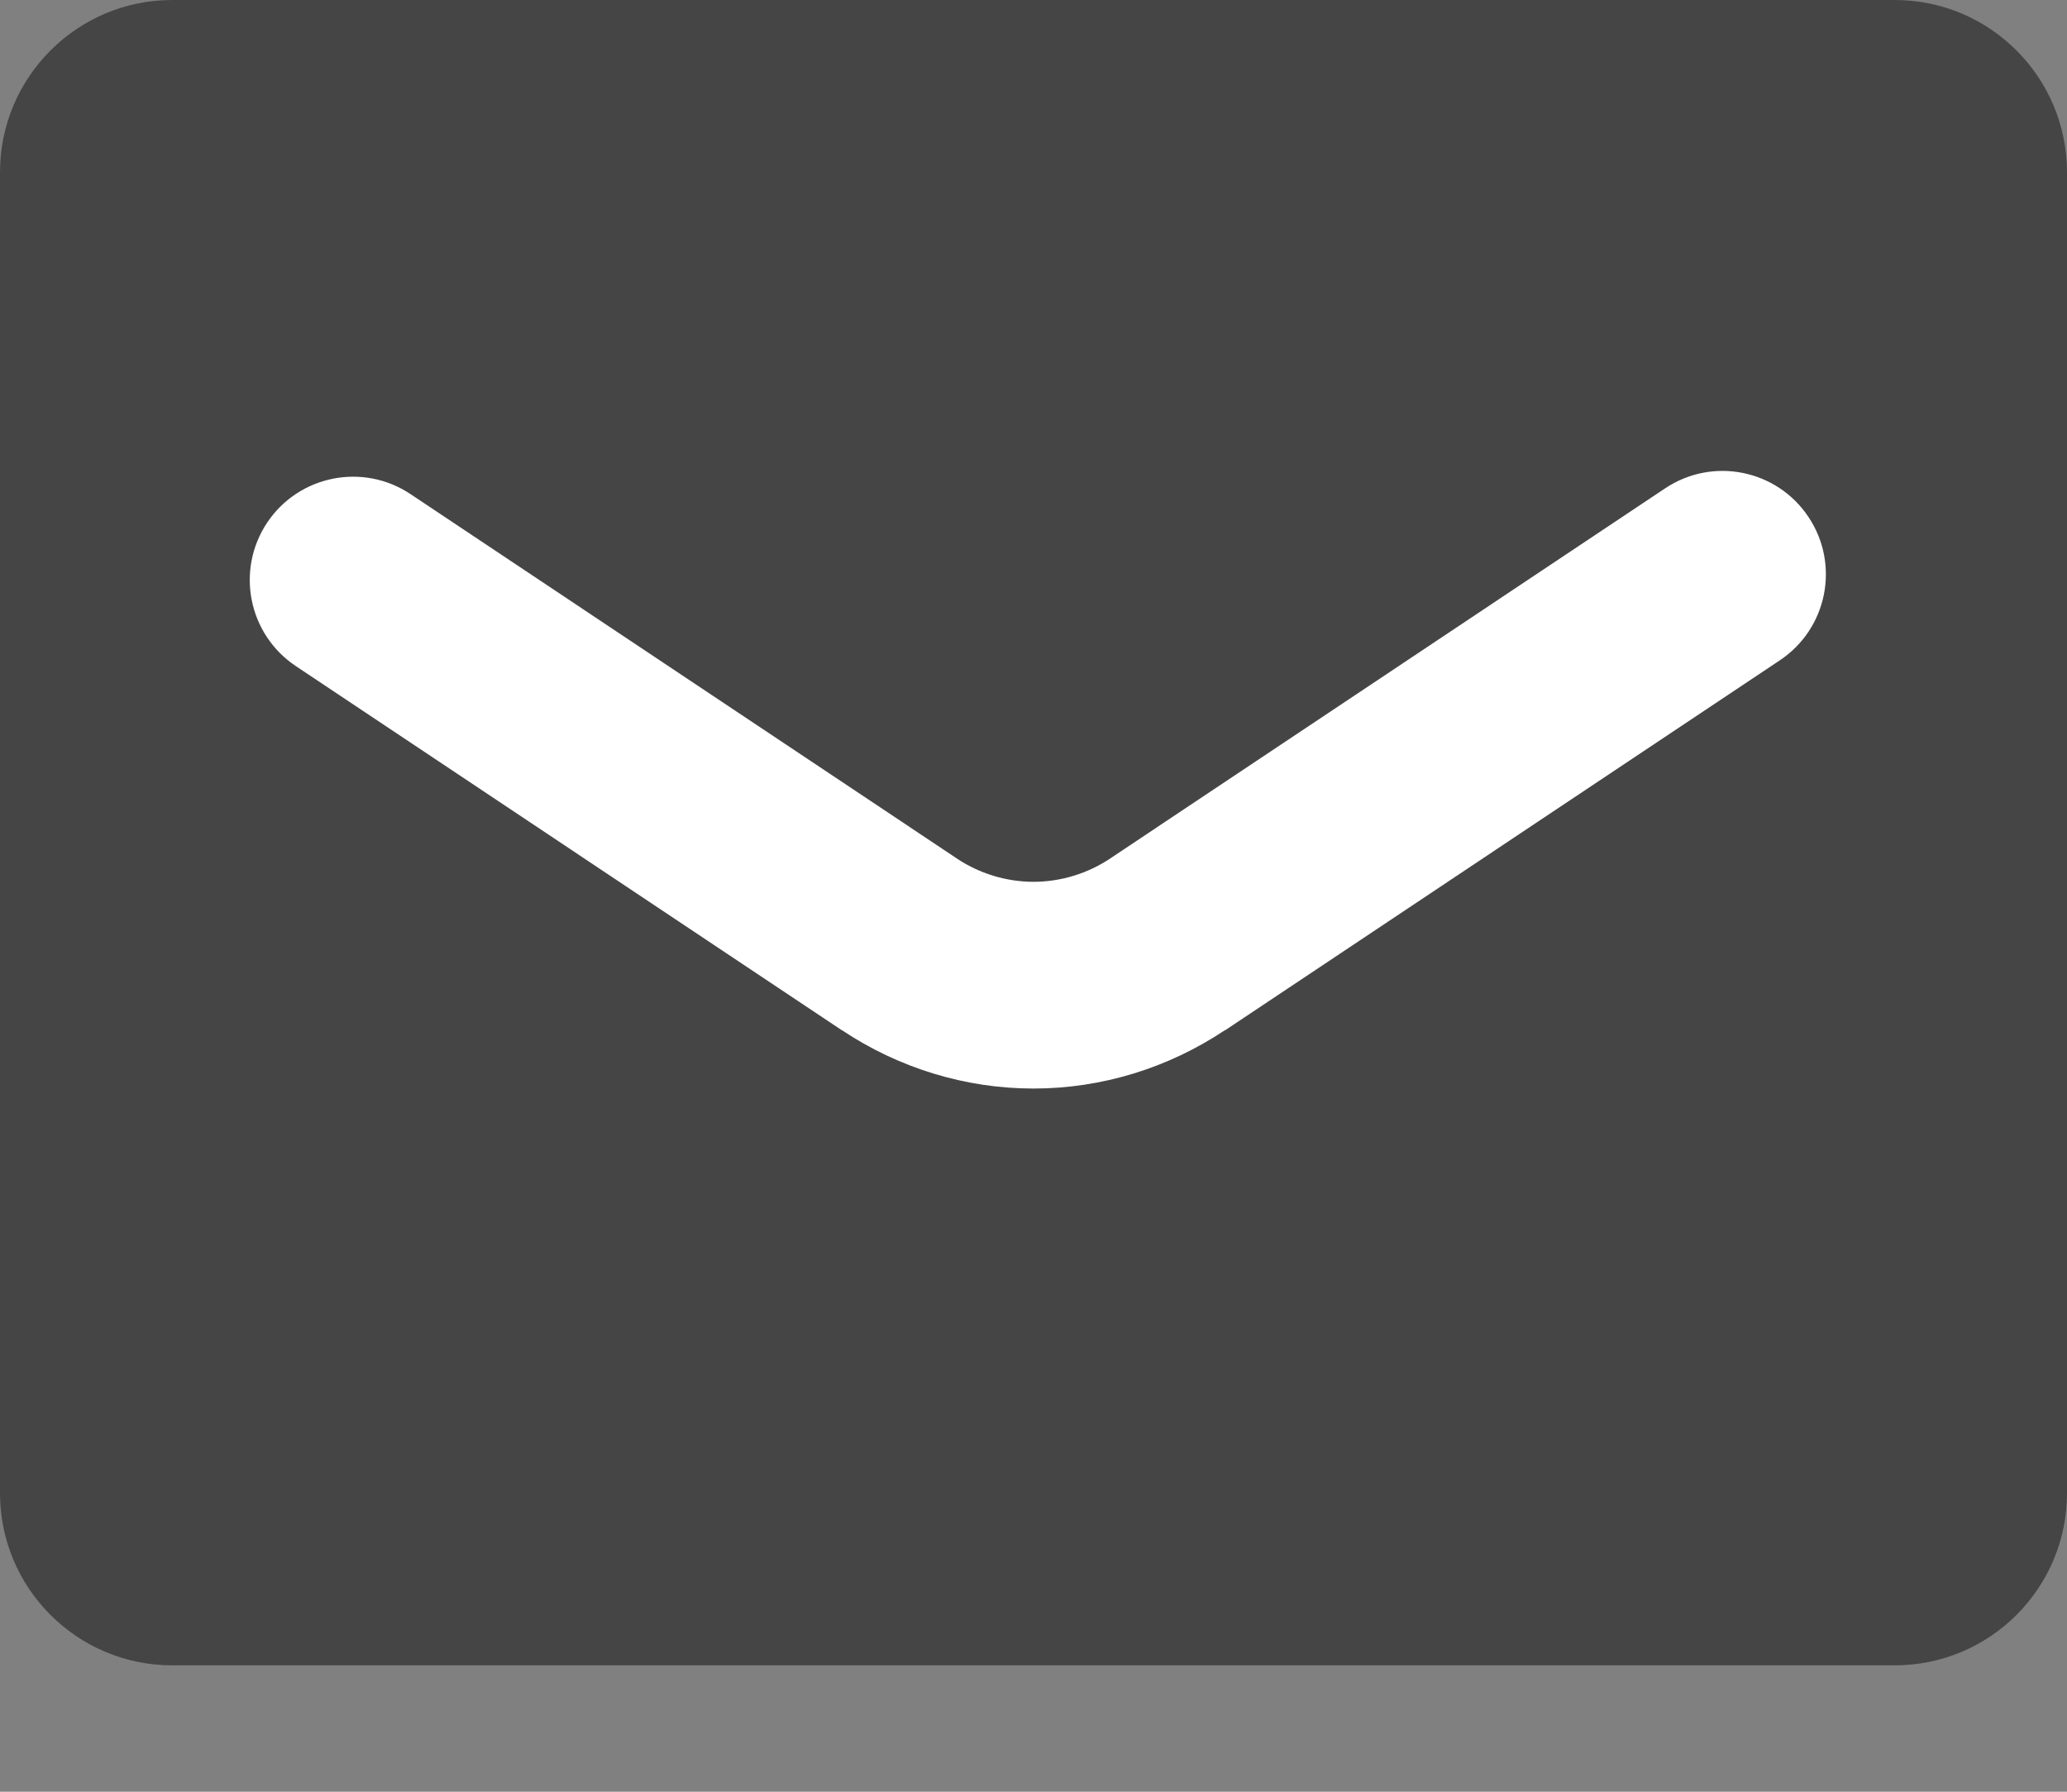
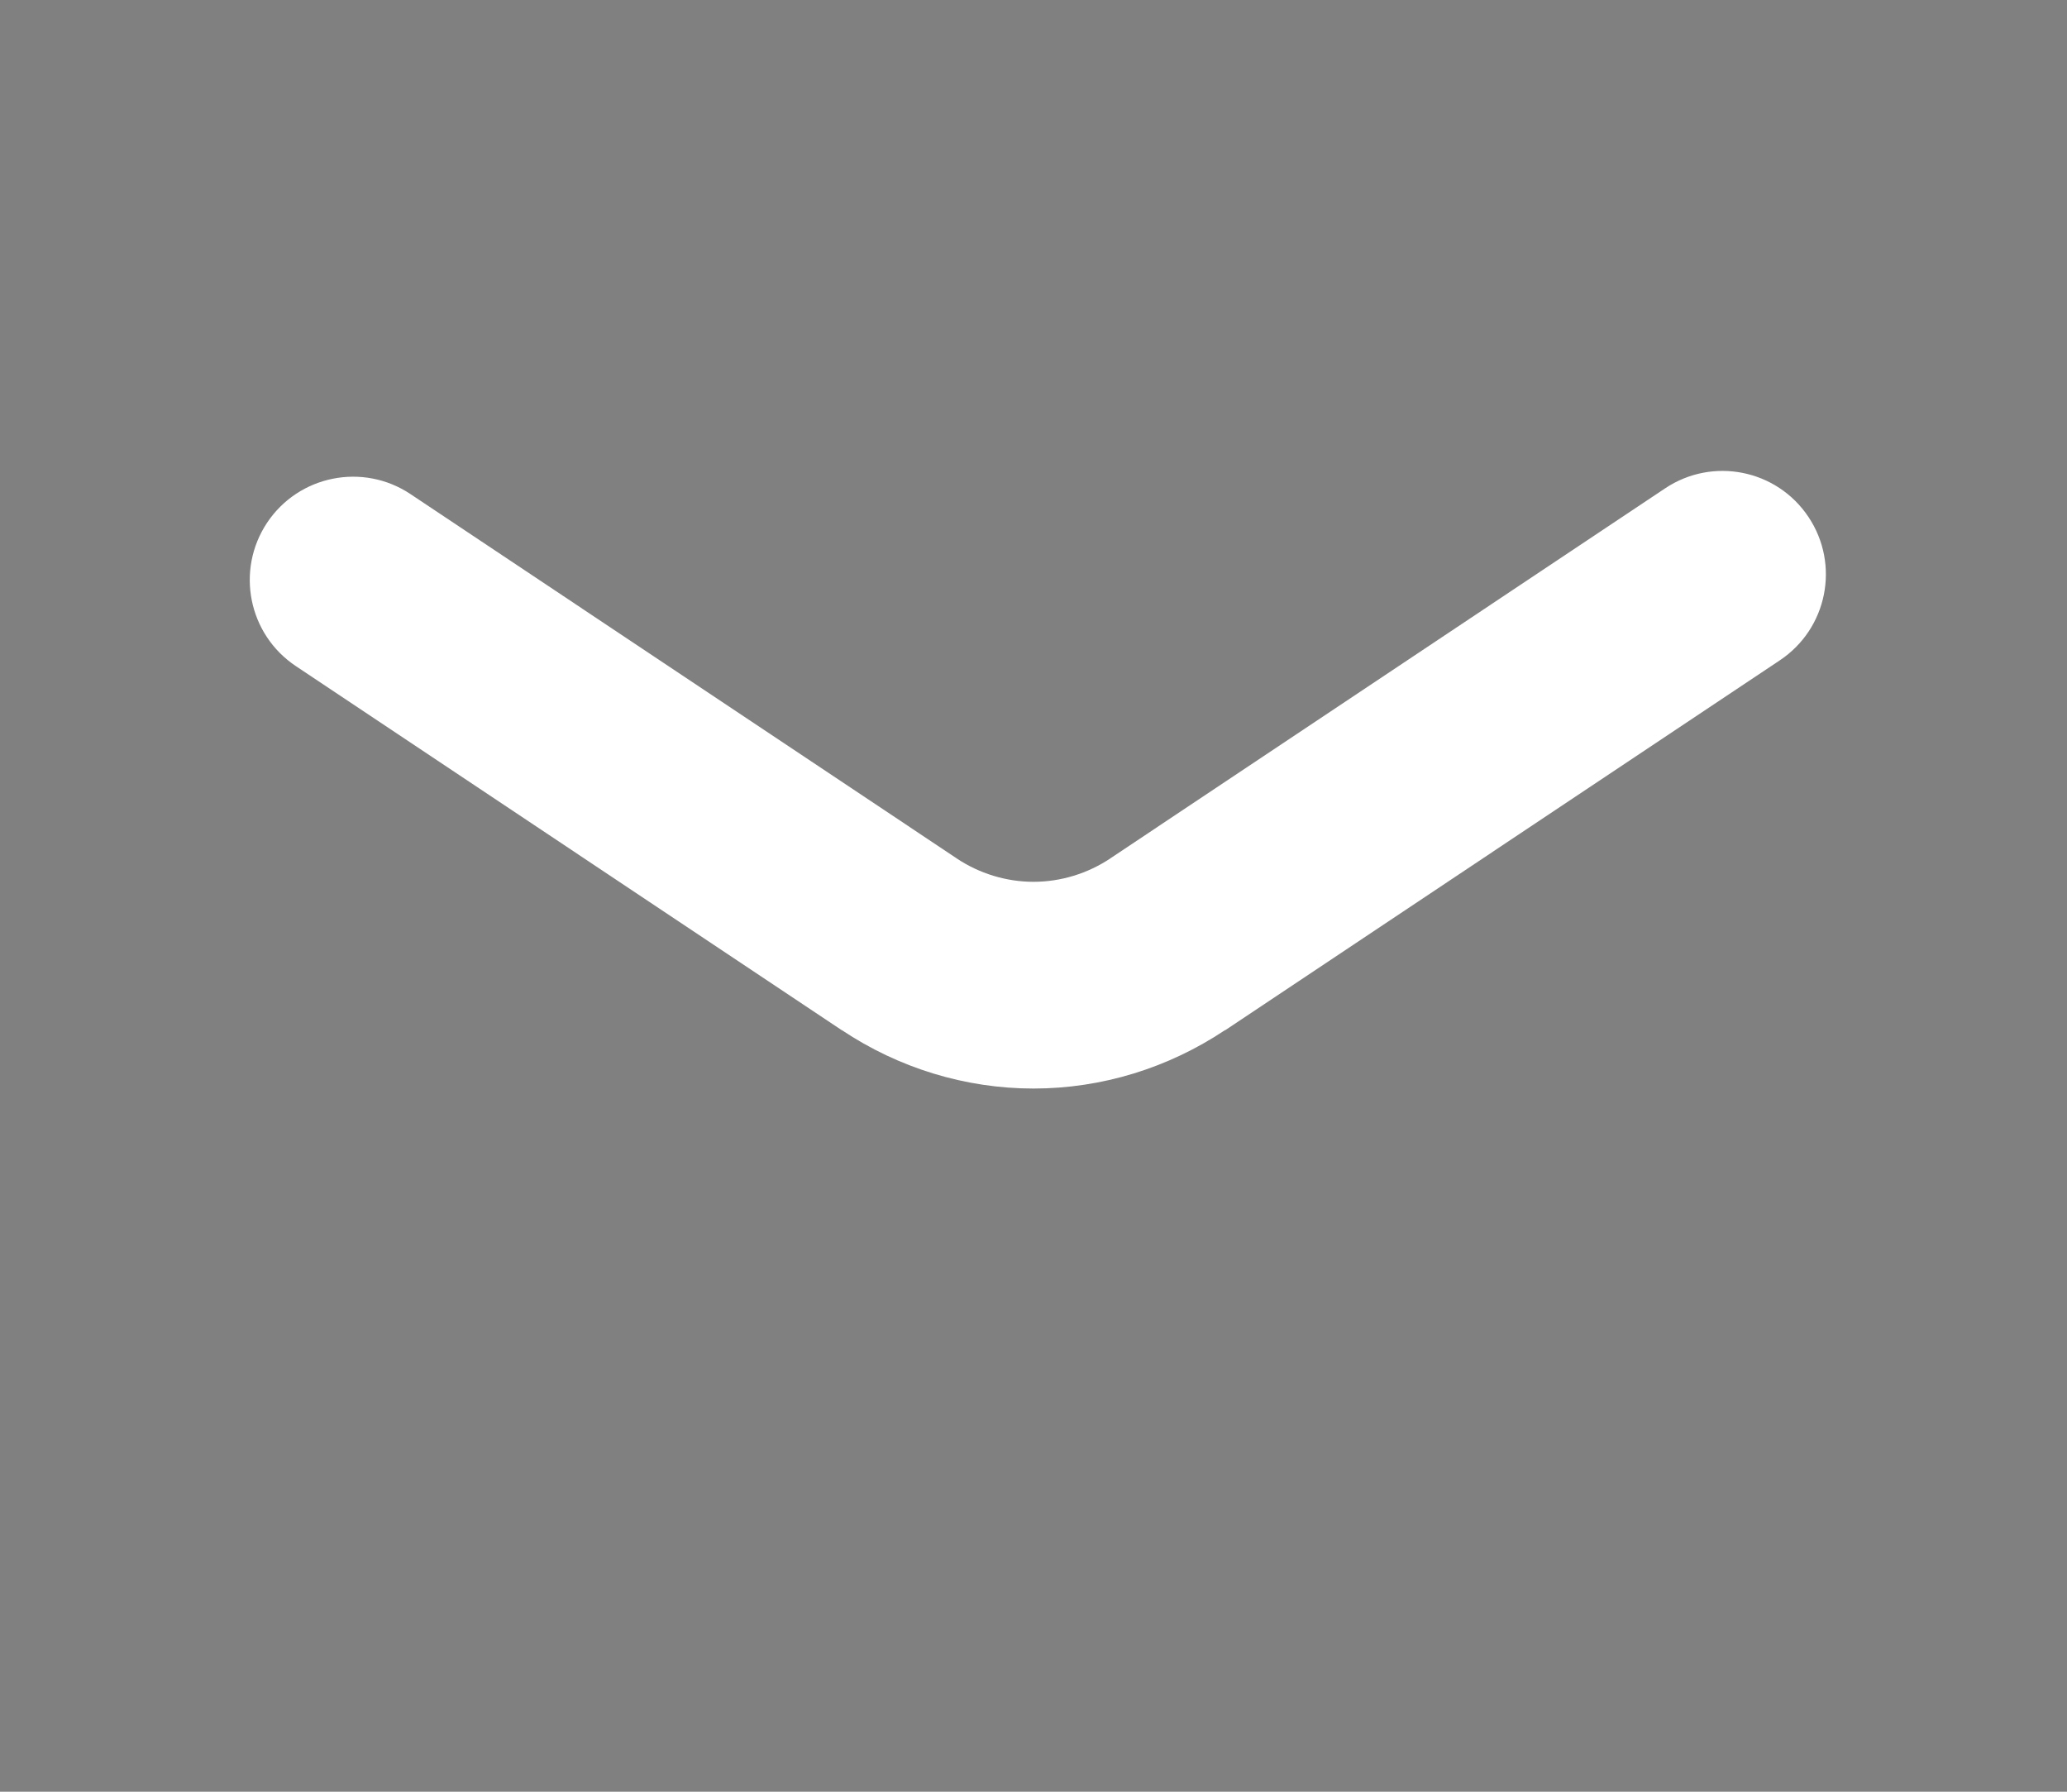
<svg xmlns="http://www.w3.org/2000/svg" width="15" height="13" viewBox="0 0 15 13" fill="none">
  <rect x="0" y="0" width="15" height="13" fill="#808080" stroke="none" />
-   <path d="M13.75 0H1.25C0.56 0 0 0.56 0 1.25V10.833C0 11.524 0.56 12.083 1.25 12.083H13.75C14.44 12.083 15 11.524 15 10.833V1.25C15 0.56 14.44 0 13.75 0Z" fill="#454545" />
  <path d="M12.084 3.543C12.429 3.313 12.894 3.406 13.124 3.751C13.354 4.096 13.261 4.561 12.916 4.791L8.891 7.475L8.89 7.474C8.478 7.749 7.995 7.898 7.5 7.898C7.005 7.898 6.521 7.749 6.109 7.474V7.475L2.147 4.833C1.802 4.603 1.709 4.138 1.938 3.793C2.168 3.448 2.634 3.355 2.979 3.585L6.941 6.227L6.942 6.228C7.107 6.338 7.302 6.398 7.5 6.398C7.698 6.398 7.893 6.338 8.058 6.228L8.059 6.227L12.084 3.543Z" fill="white" />
</svg>